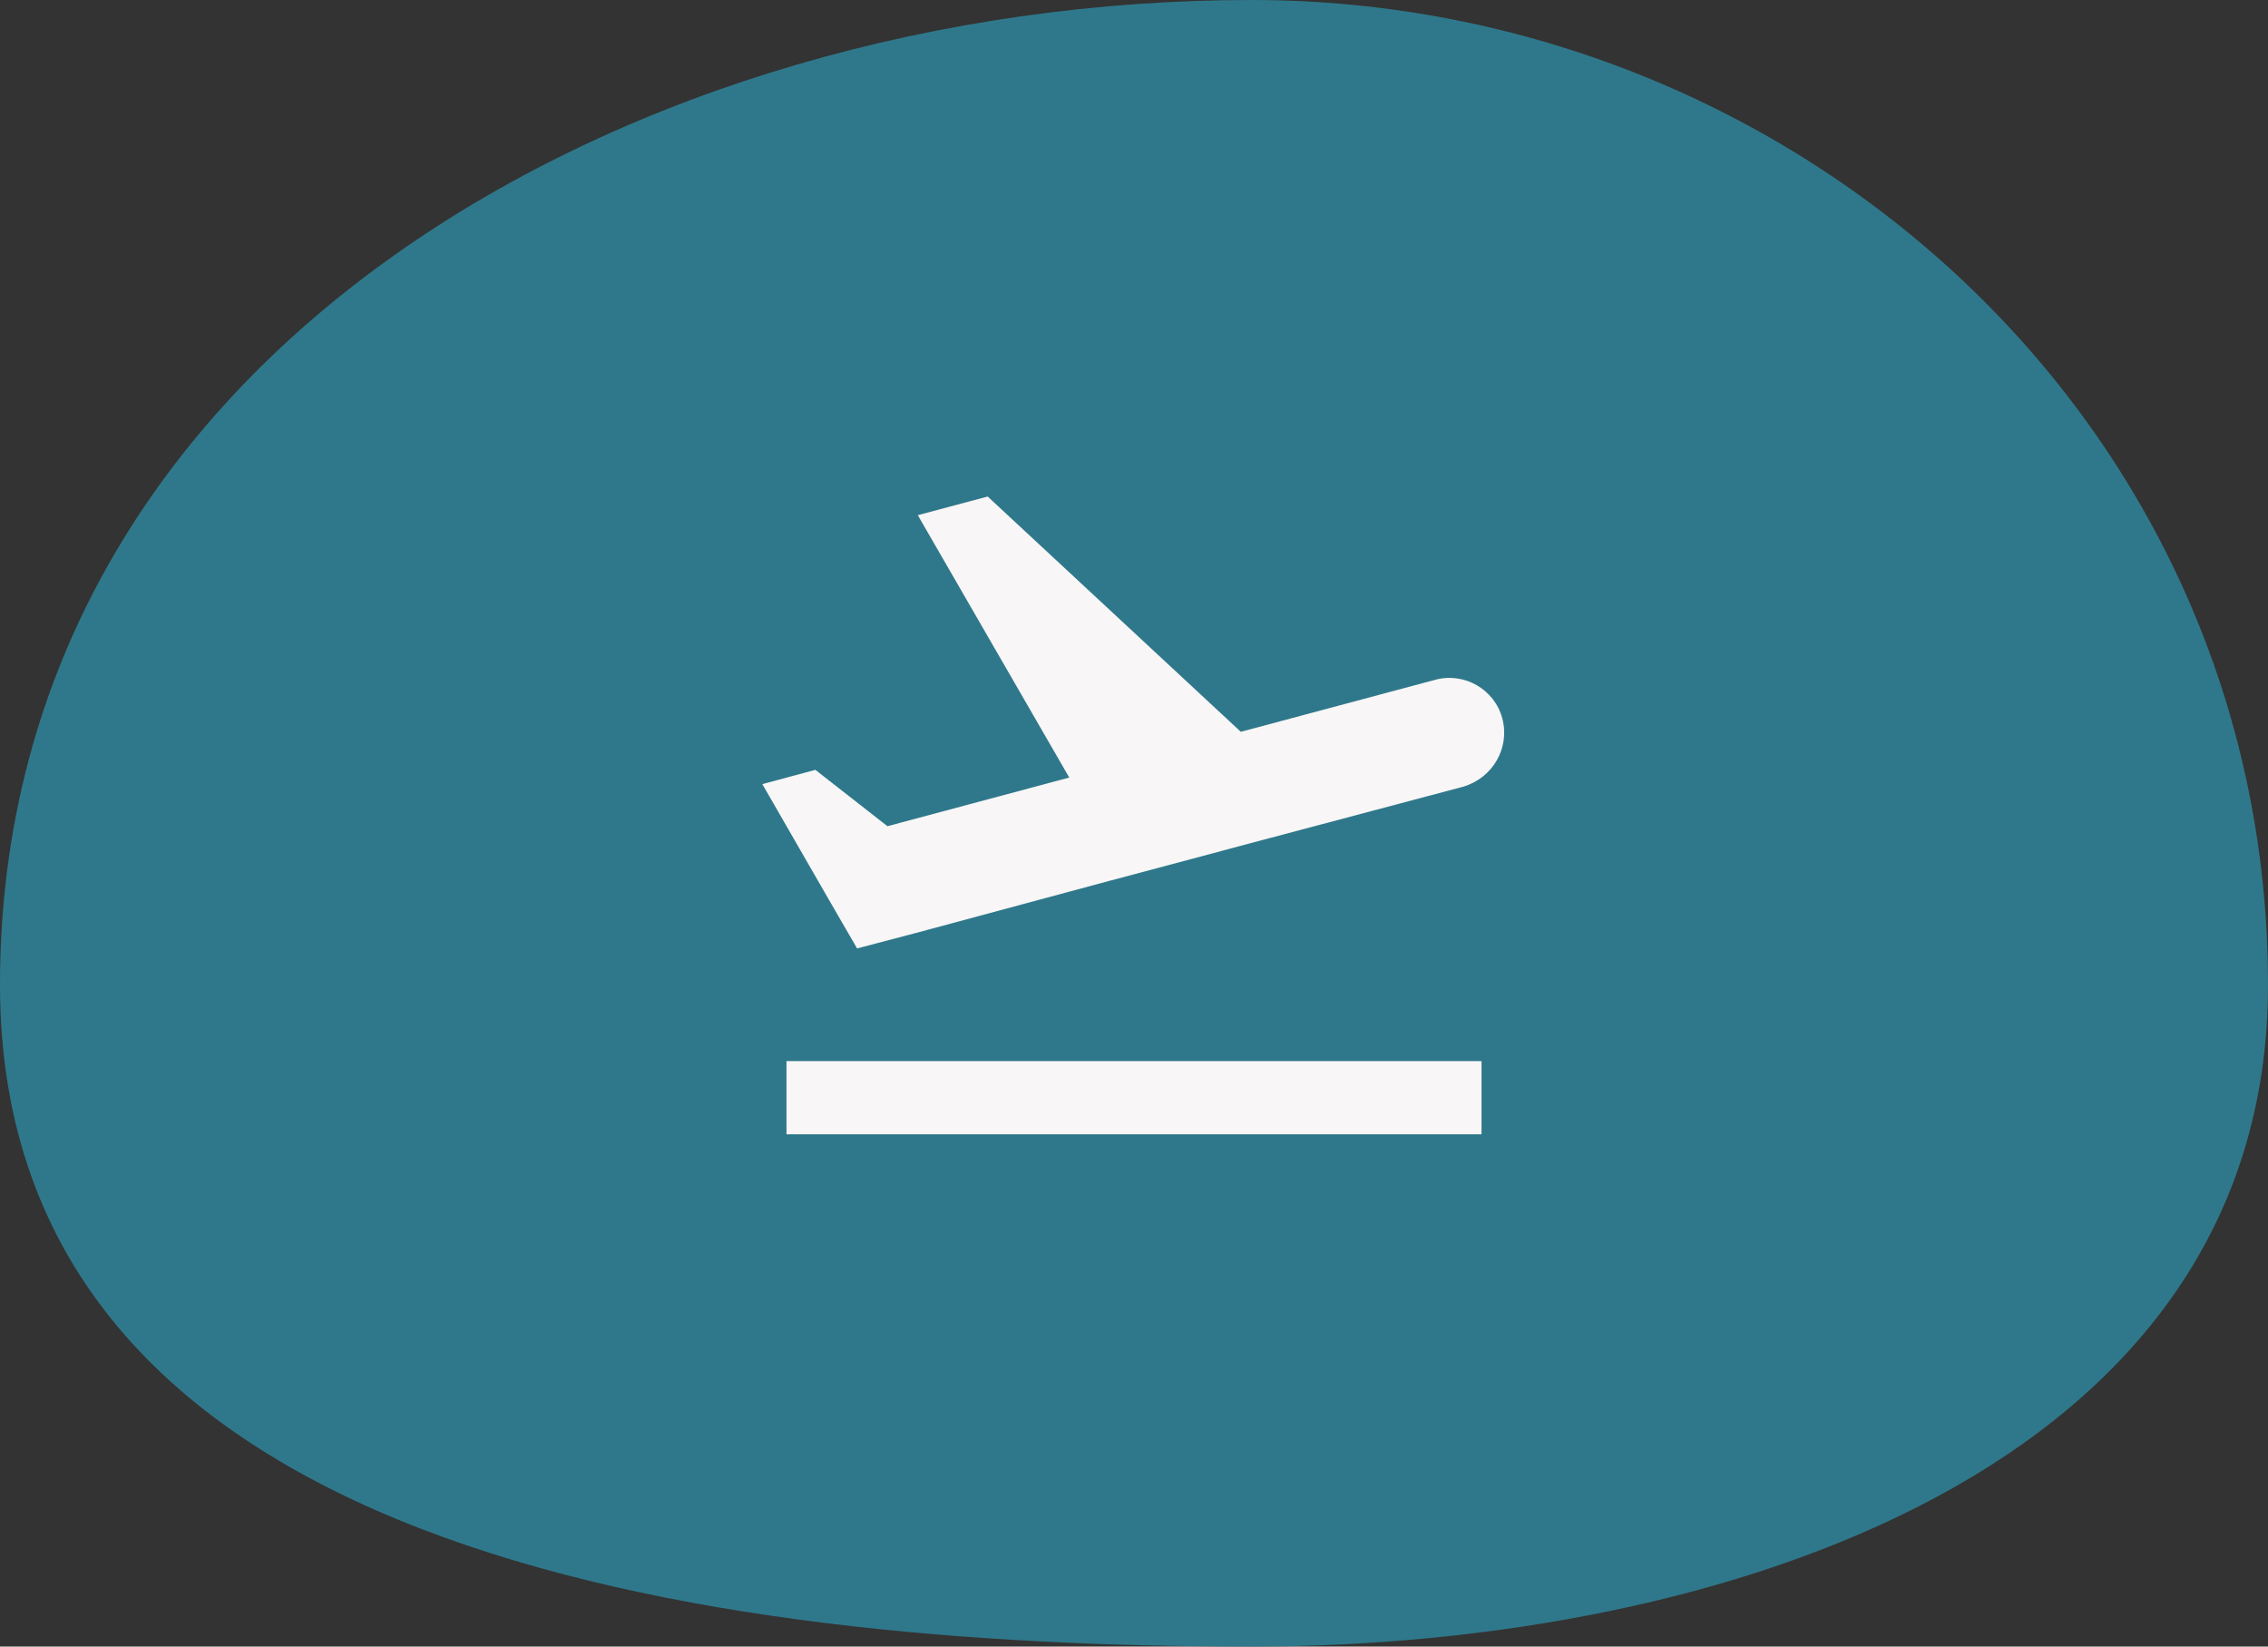
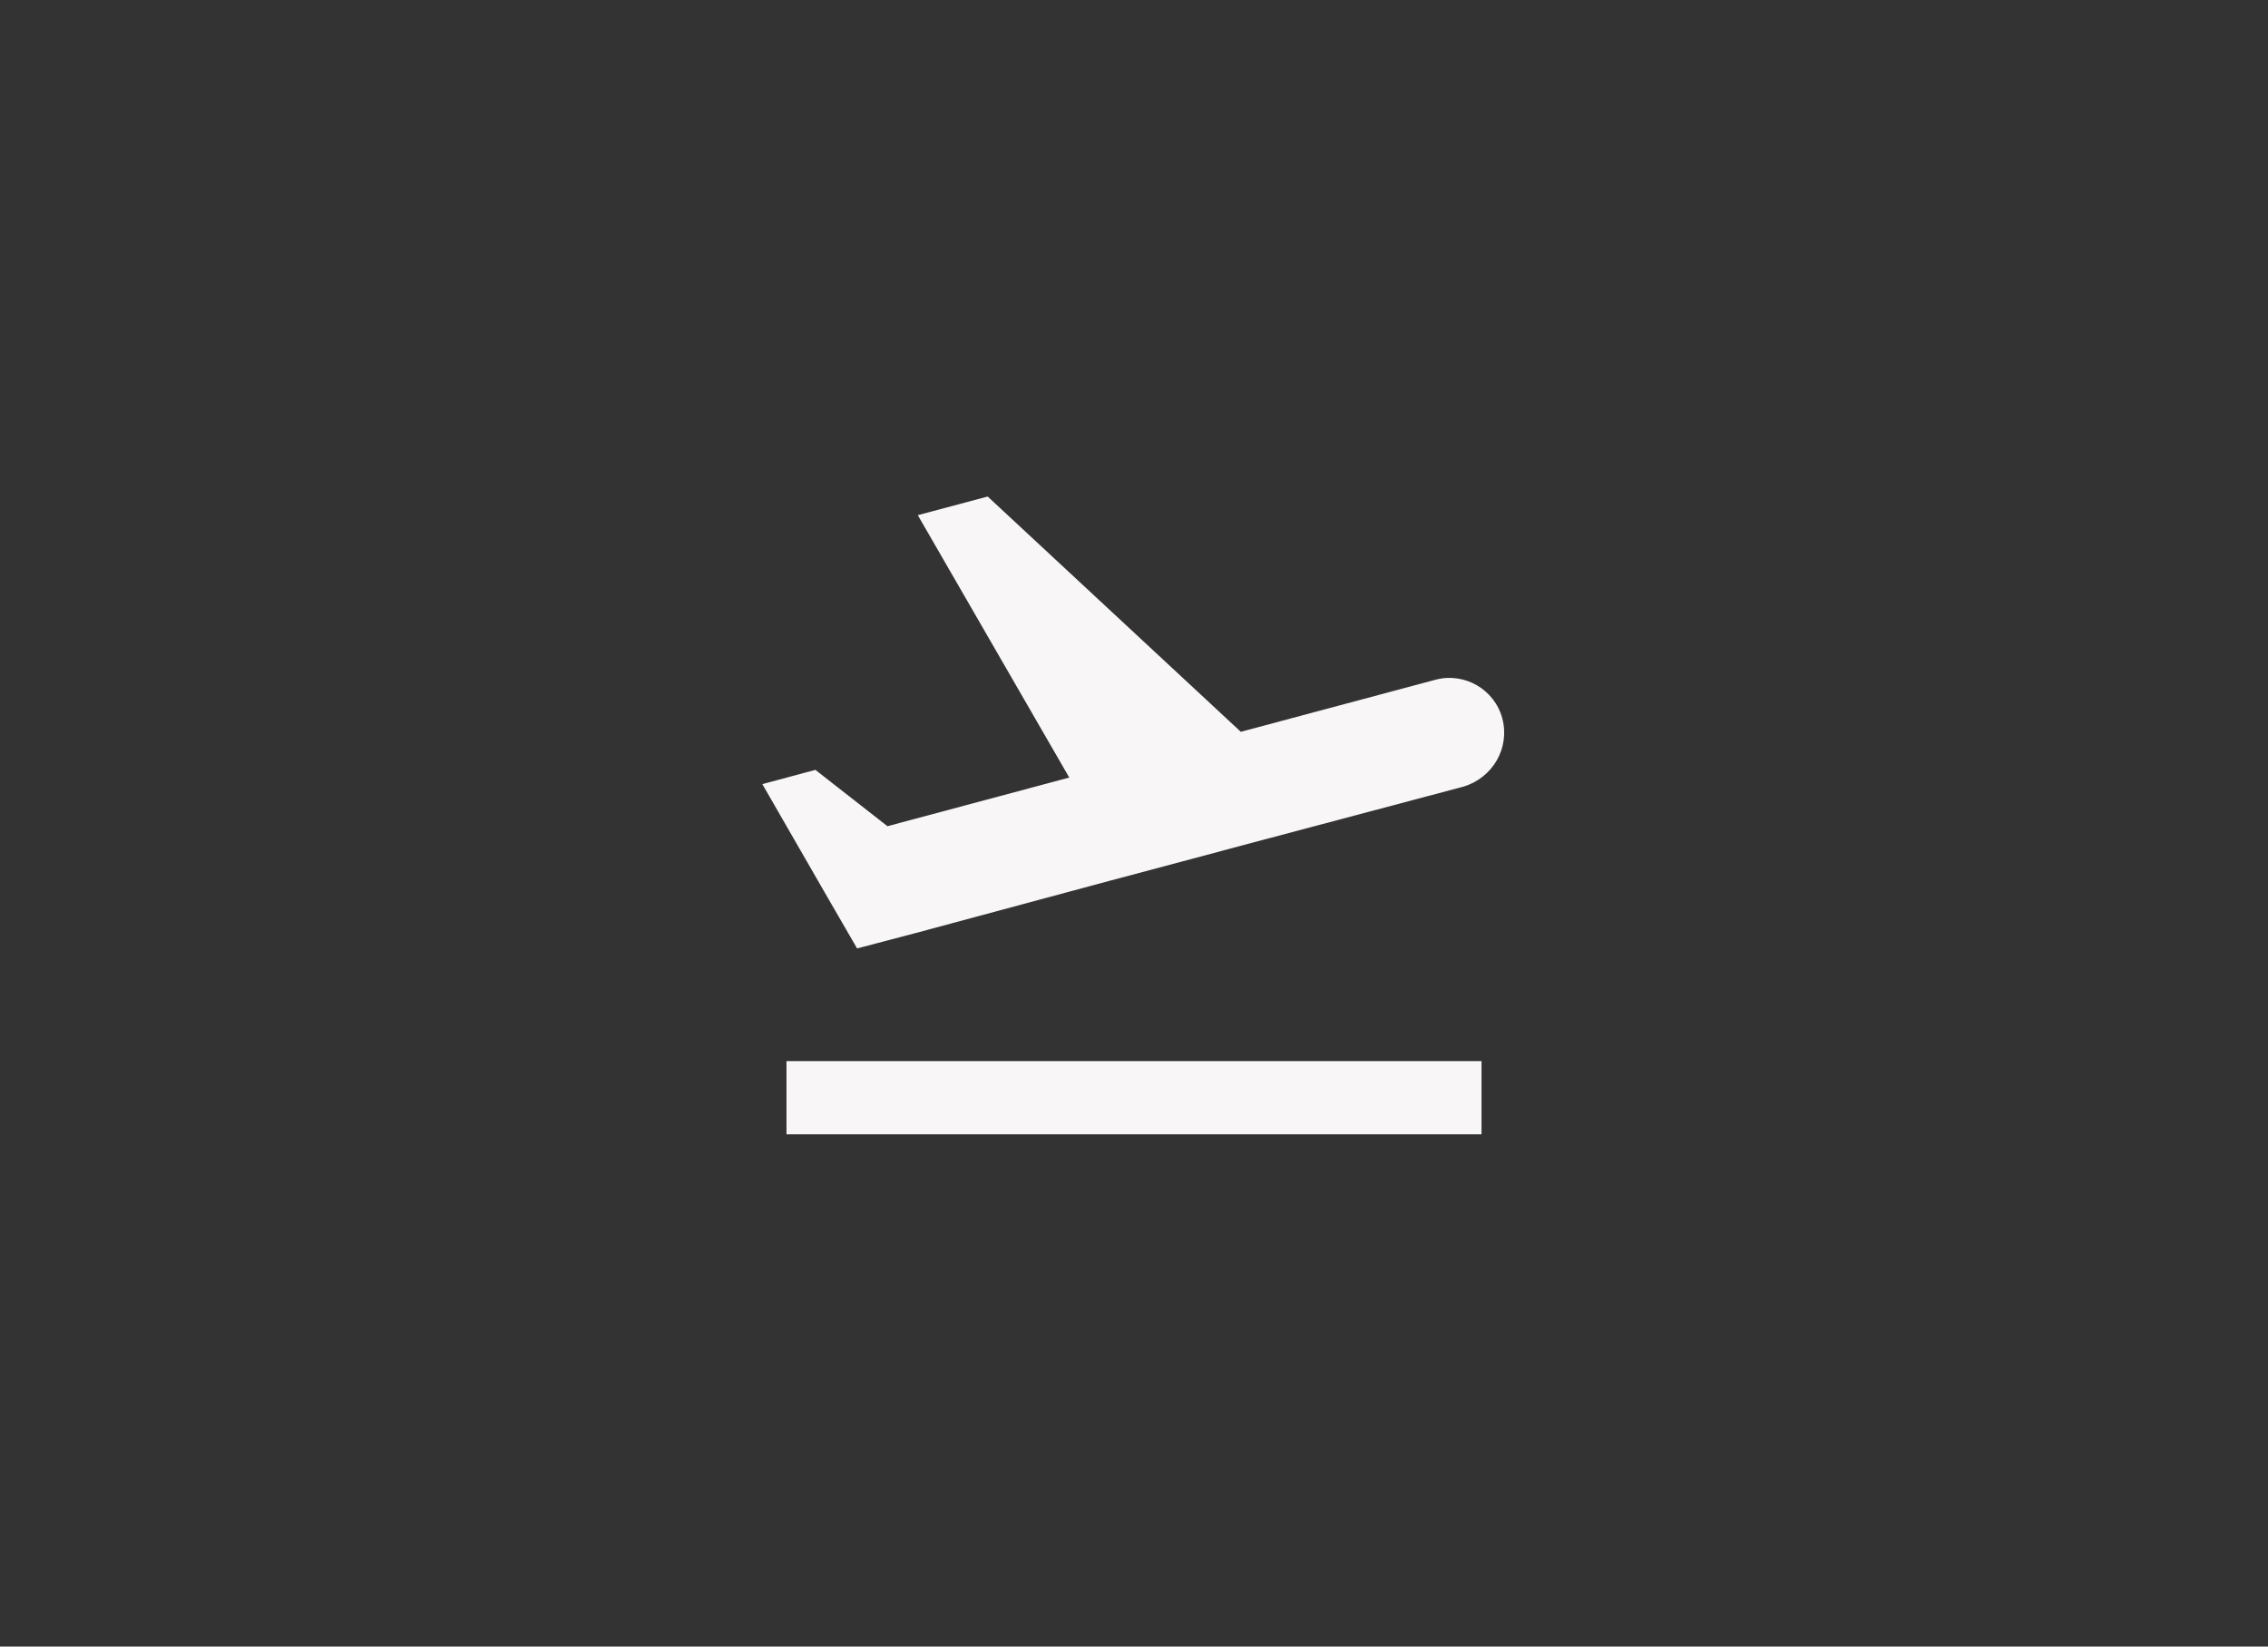
<svg xmlns="http://www.w3.org/2000/svg" width="62" height="45" viewBox="0 0 62 45" fill="none">
  <rect x="0" y="0" width="62" height="45" fill="#333333" stroke="none" />
-   <path fill-rule="evenodd" clip-rule="evenodd" d="M34.217 0C49.094 0 62 11.552 62 26.915C62 40.159 47.043 45 34.217 45C19.206 45 0 42.416 0 26.915C0 9.569 17.419 0 34.217 0Z" fill="#2F788B" />
  <path d="M21.5 29H40.5V31H21.5V29ZM41.07 19.64C40.86 18.84 40.03 18.36 39.23 18.58L33.92 20L27 13.57L25.09 14.08L29.23 21.25L24.26 22.58L22.29 21.04L20.84 21.43L22.66 24.59L23.43 25.92L25.03 25.5L30.34 24.07L34.69 22.91L40 21.5C40.81 21.26 41.28 20.44 41.07 19.64Z" fill="#F8F6F6" />
</svg>